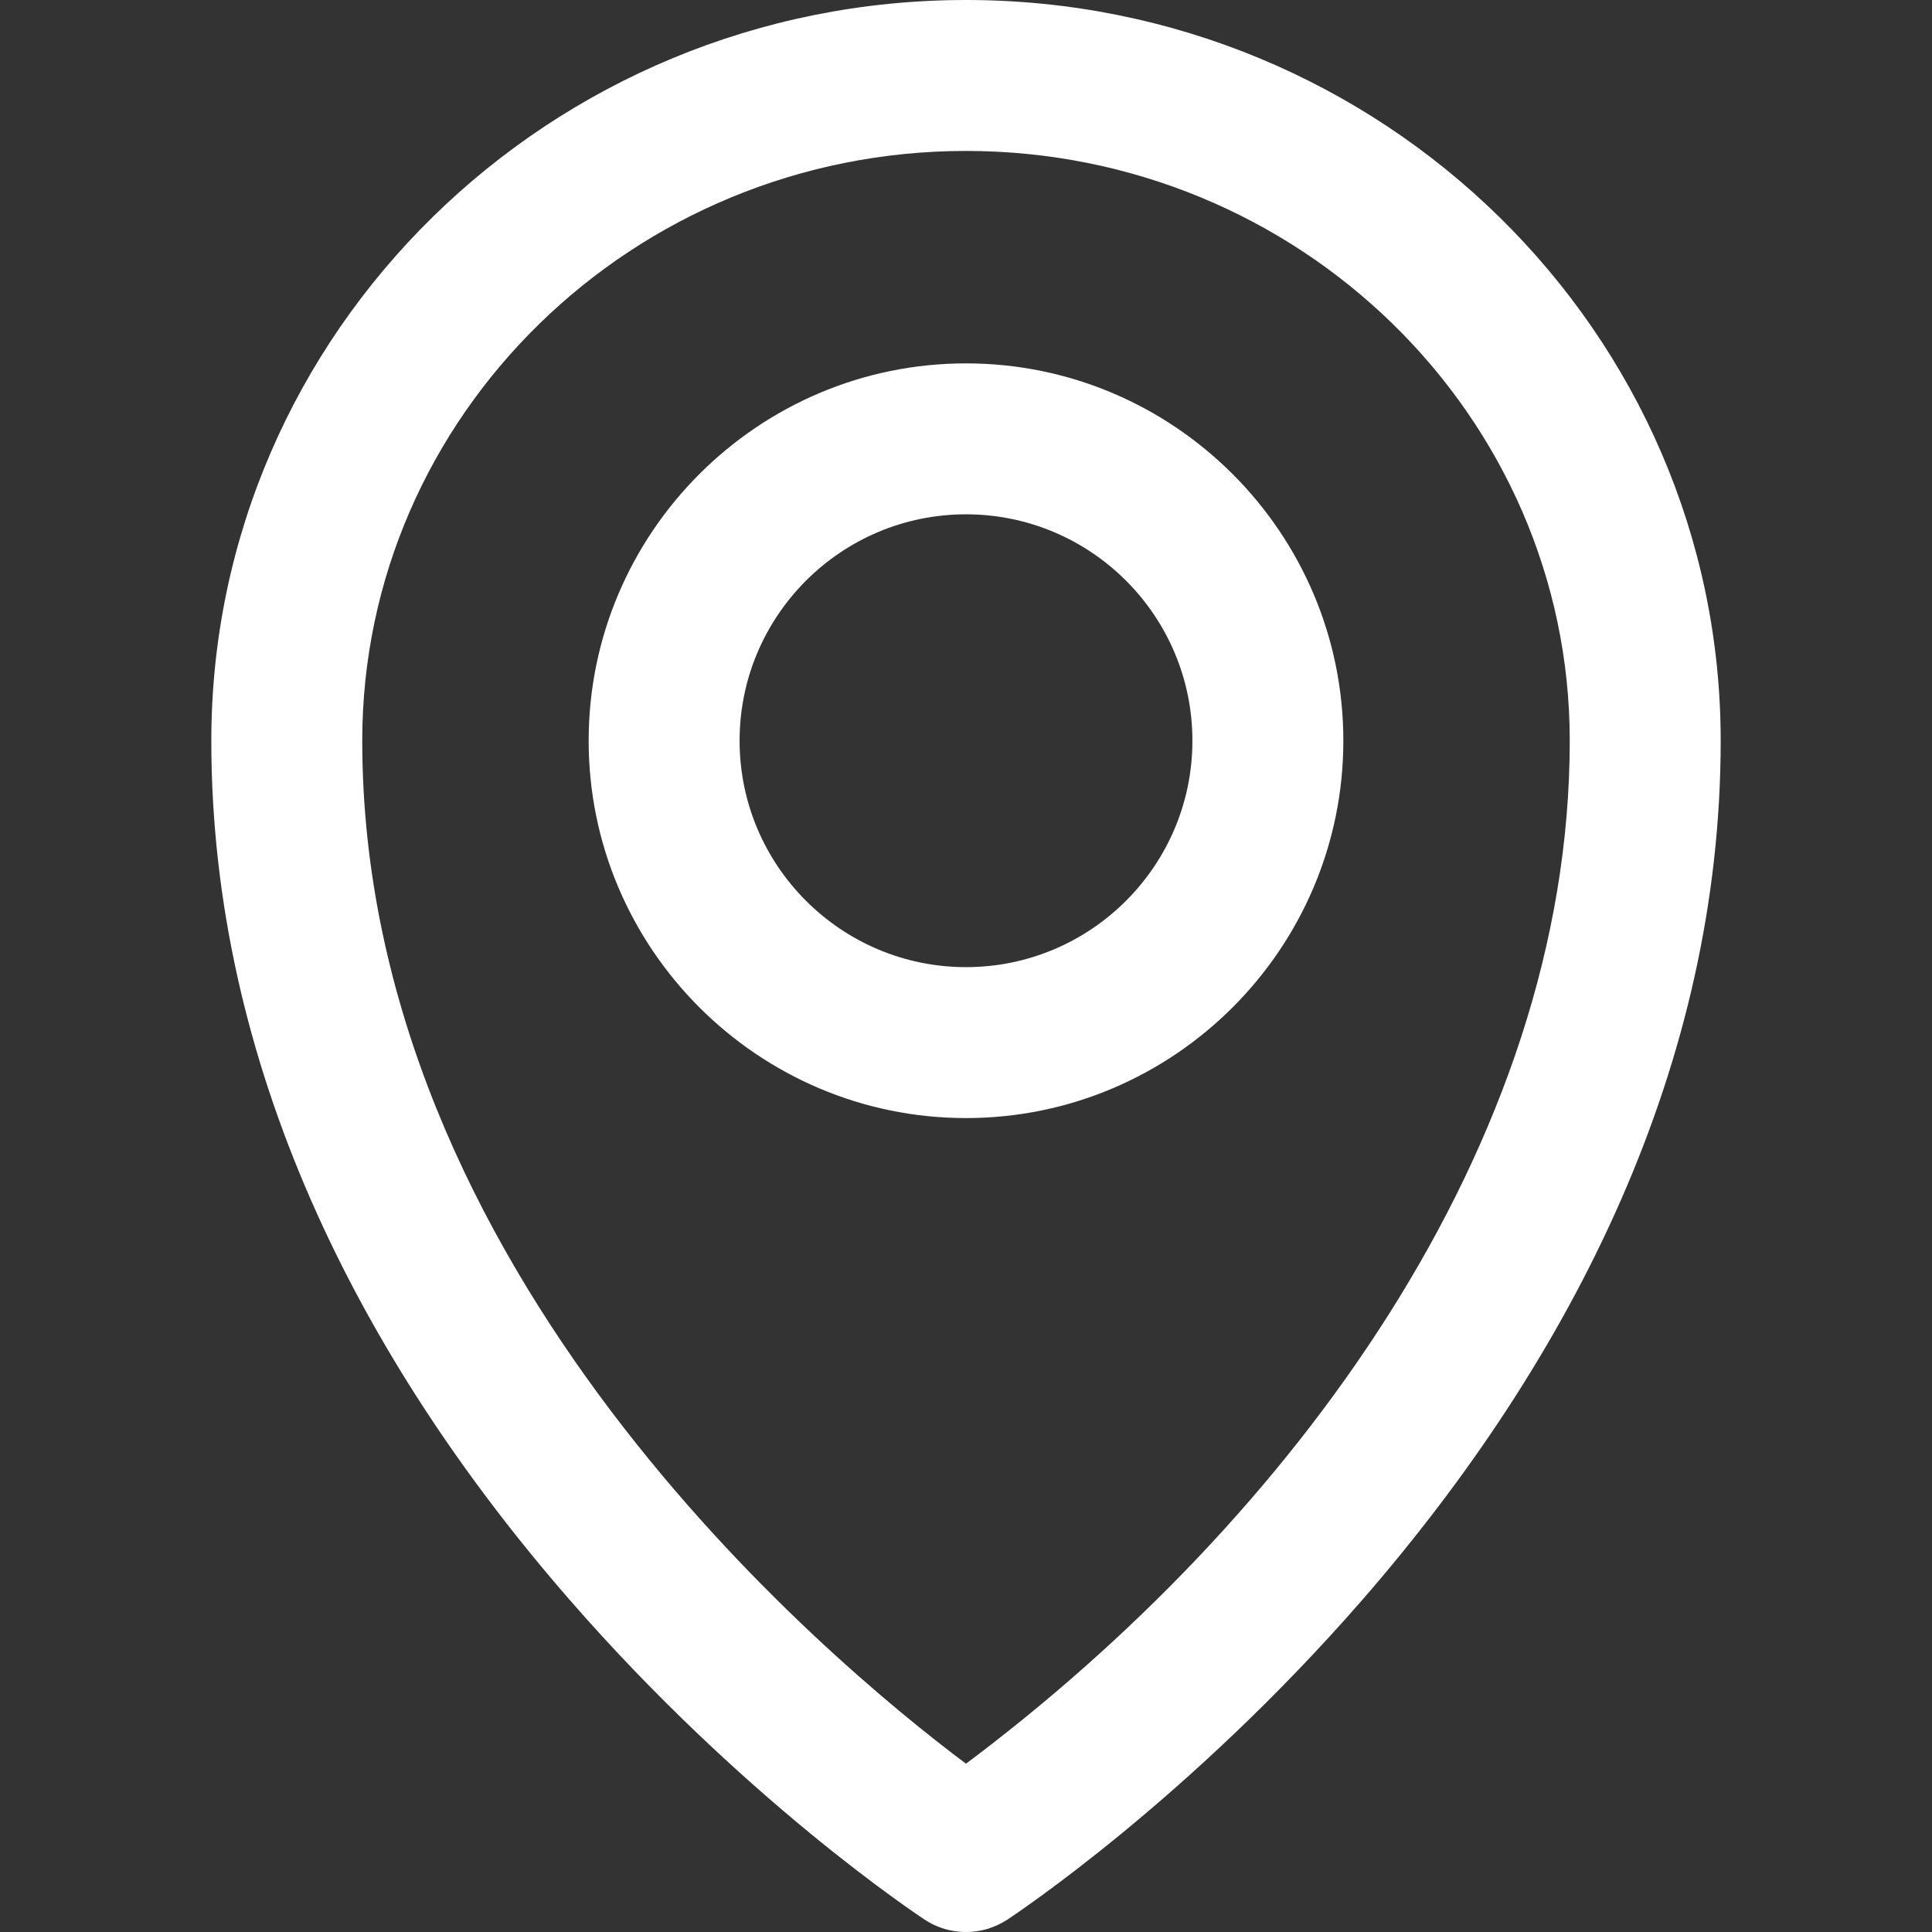
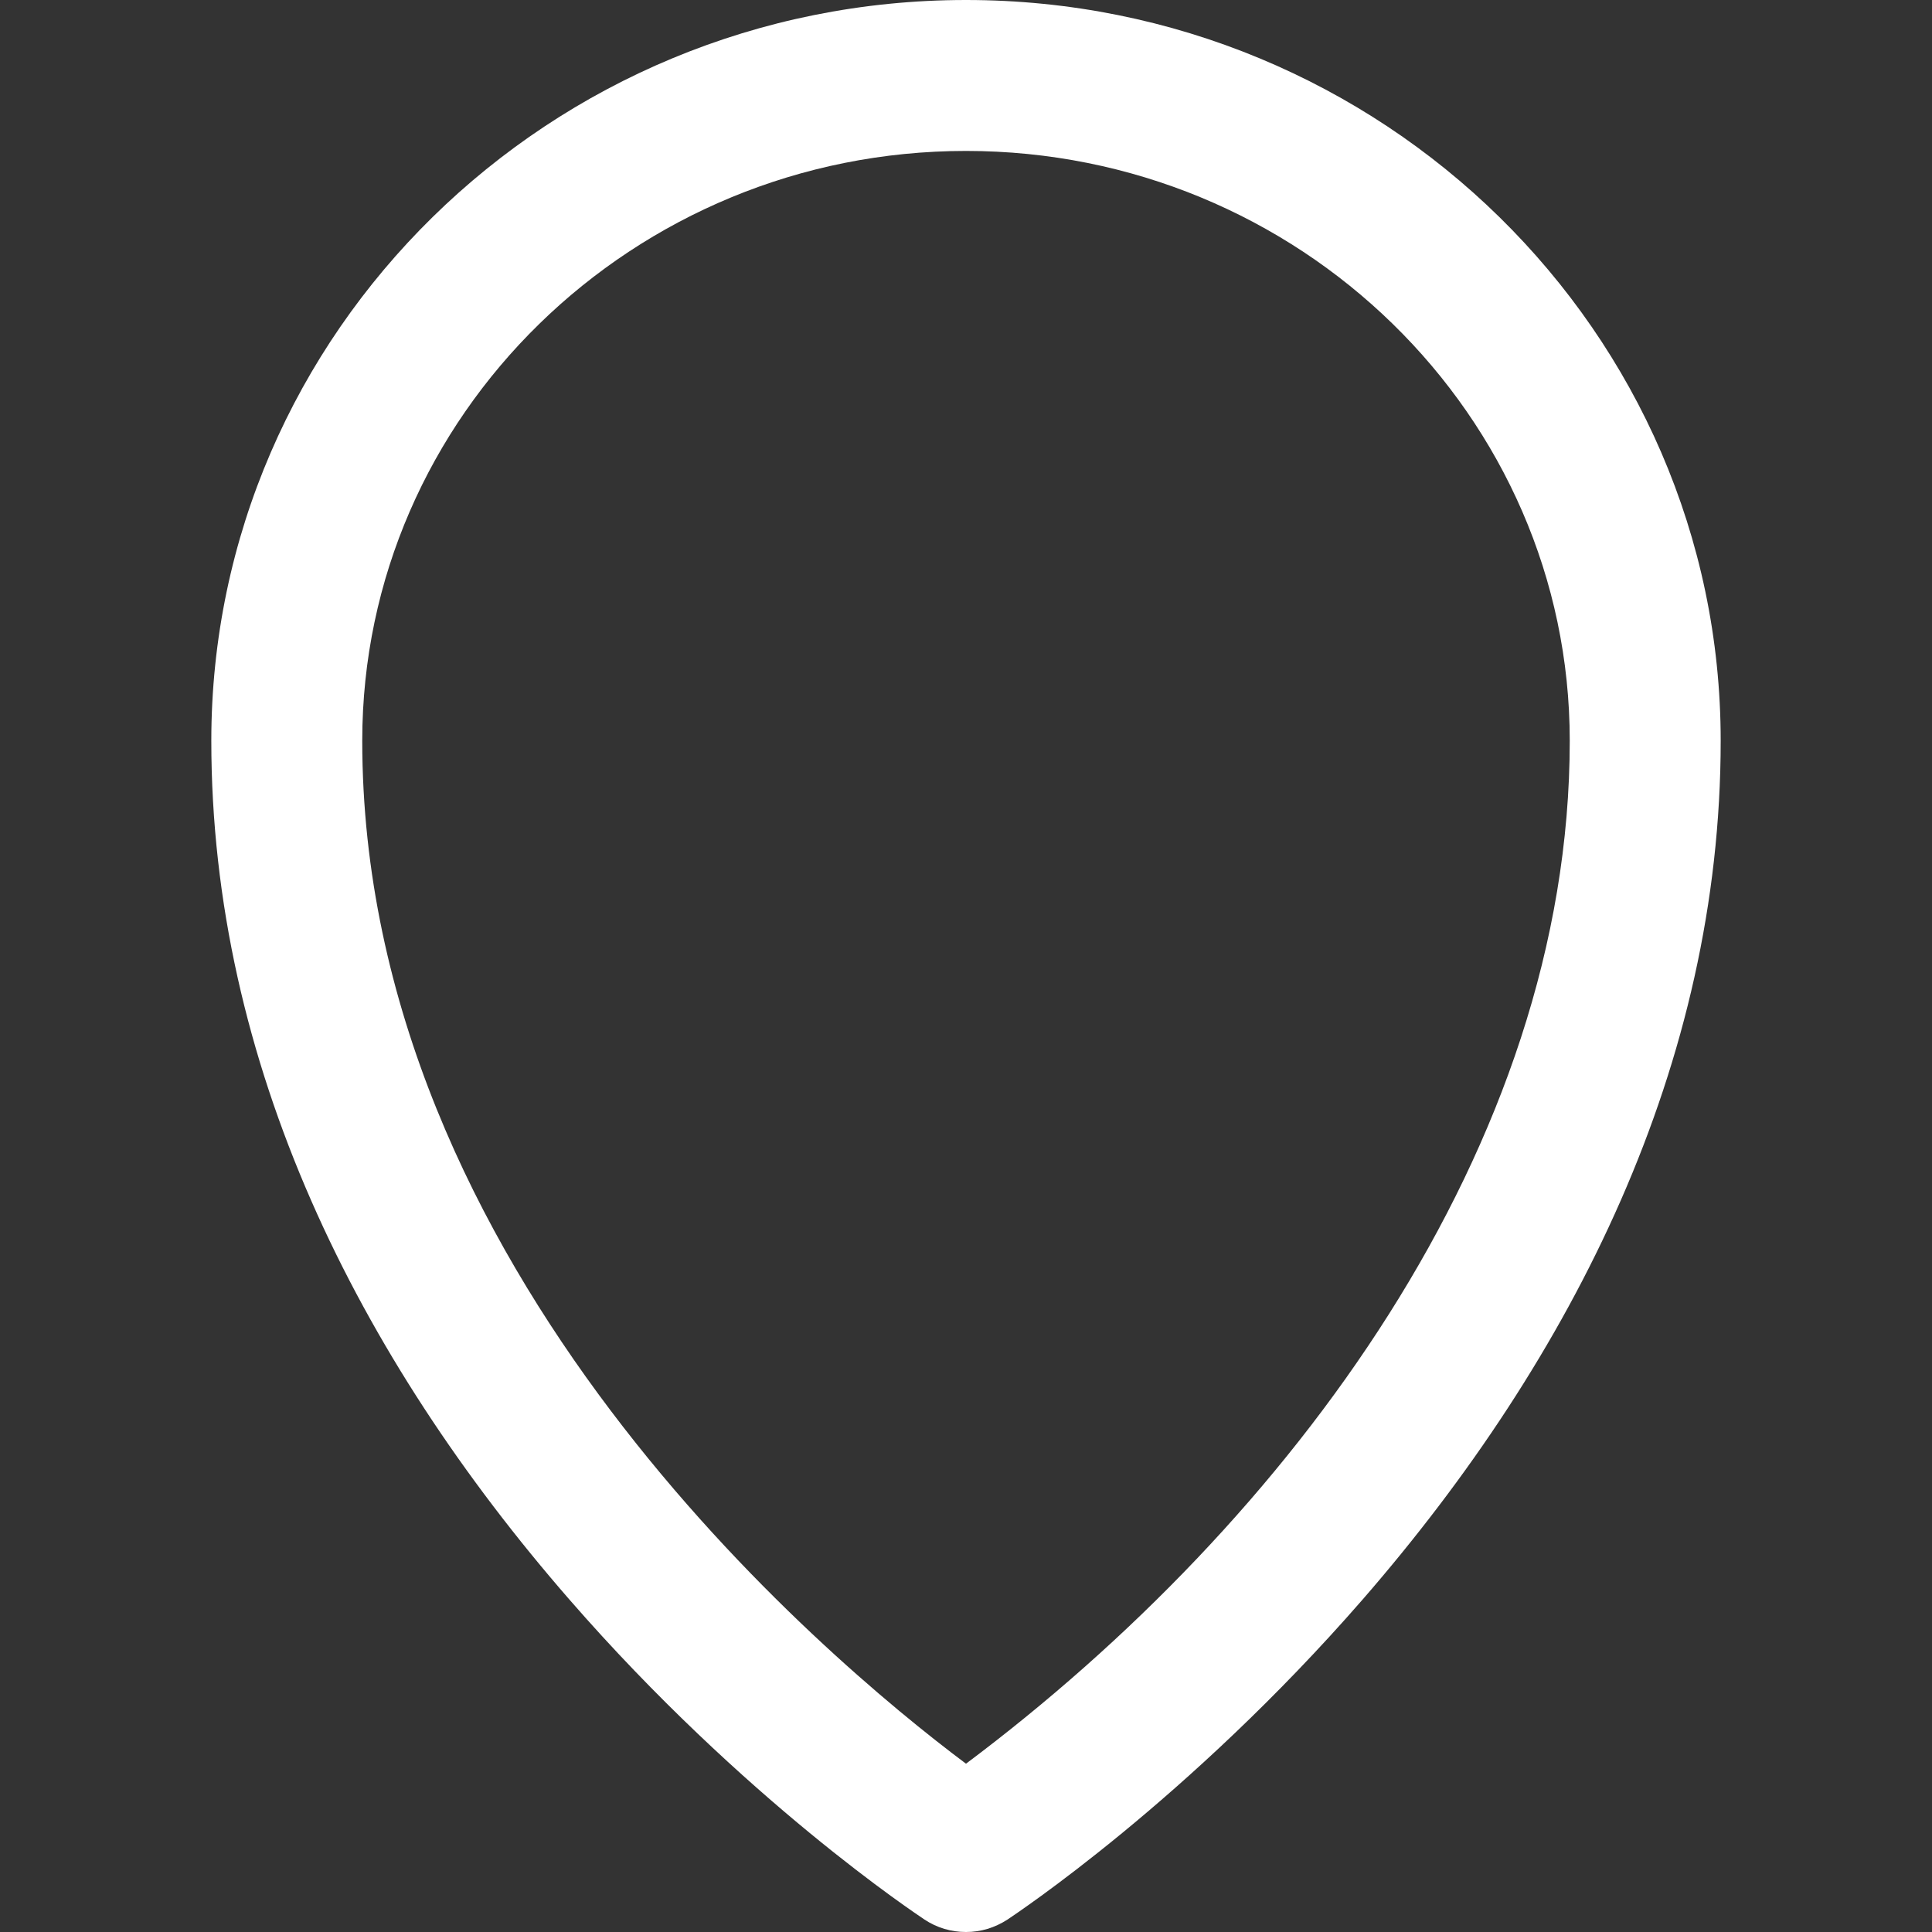
<svg xmlns="http://www.w3.org/2000/svg" version="1.1" id="Capa_1" x="0px" y="0px" viewBox="0 0 512 512" style="enable-background:new 0 0 512 512;" xml:space="preserve">
  <rect x="0" y="0" width="512" height="512" fill="#333333" stroke="none" />
  <style type="text/css">
	.st0{fill:#FFFFFF;}
</style>
  <g>
    <g>
      <path class="st0" d="M256,0C145.7,0,56,88,56,196.3c0,85.7,38.9,163.3,94.9,227.6c46.3,53.2,92.2,83.5,94.1,84.8    c3.3,2.2,7.1,3.3,11,3.3s7.6-1.1,11-3.3c1.9-1.3,47.8-31.6,94.1-84.8c56-64.4,94.9-142,94.9-227.6C456,88,366.3,0,256,0z     M256,467.4C218.2,439.1,96,336.5,96,196.3C96,110.1,167.8,40,256,40s160,70.1,160,156.3C416,304,341.7,403.2,256,467.4z" />
    </g>
  </g>
  <g>
    <g>
-       <path class="st0" d="M256,96.3c-55.1,0-100,44.9-100,100s44.9,100,100,100s100-44.9,100-100S311.1,96.3,256,96.3z M256,256.3    c-33.1,0-60-26.9-60-60s26.9-60,60-60s60,26.9,60,60S289.1,256.3,256,256.3z" />
-     </g>
+       </g>
  </g>
</svg>